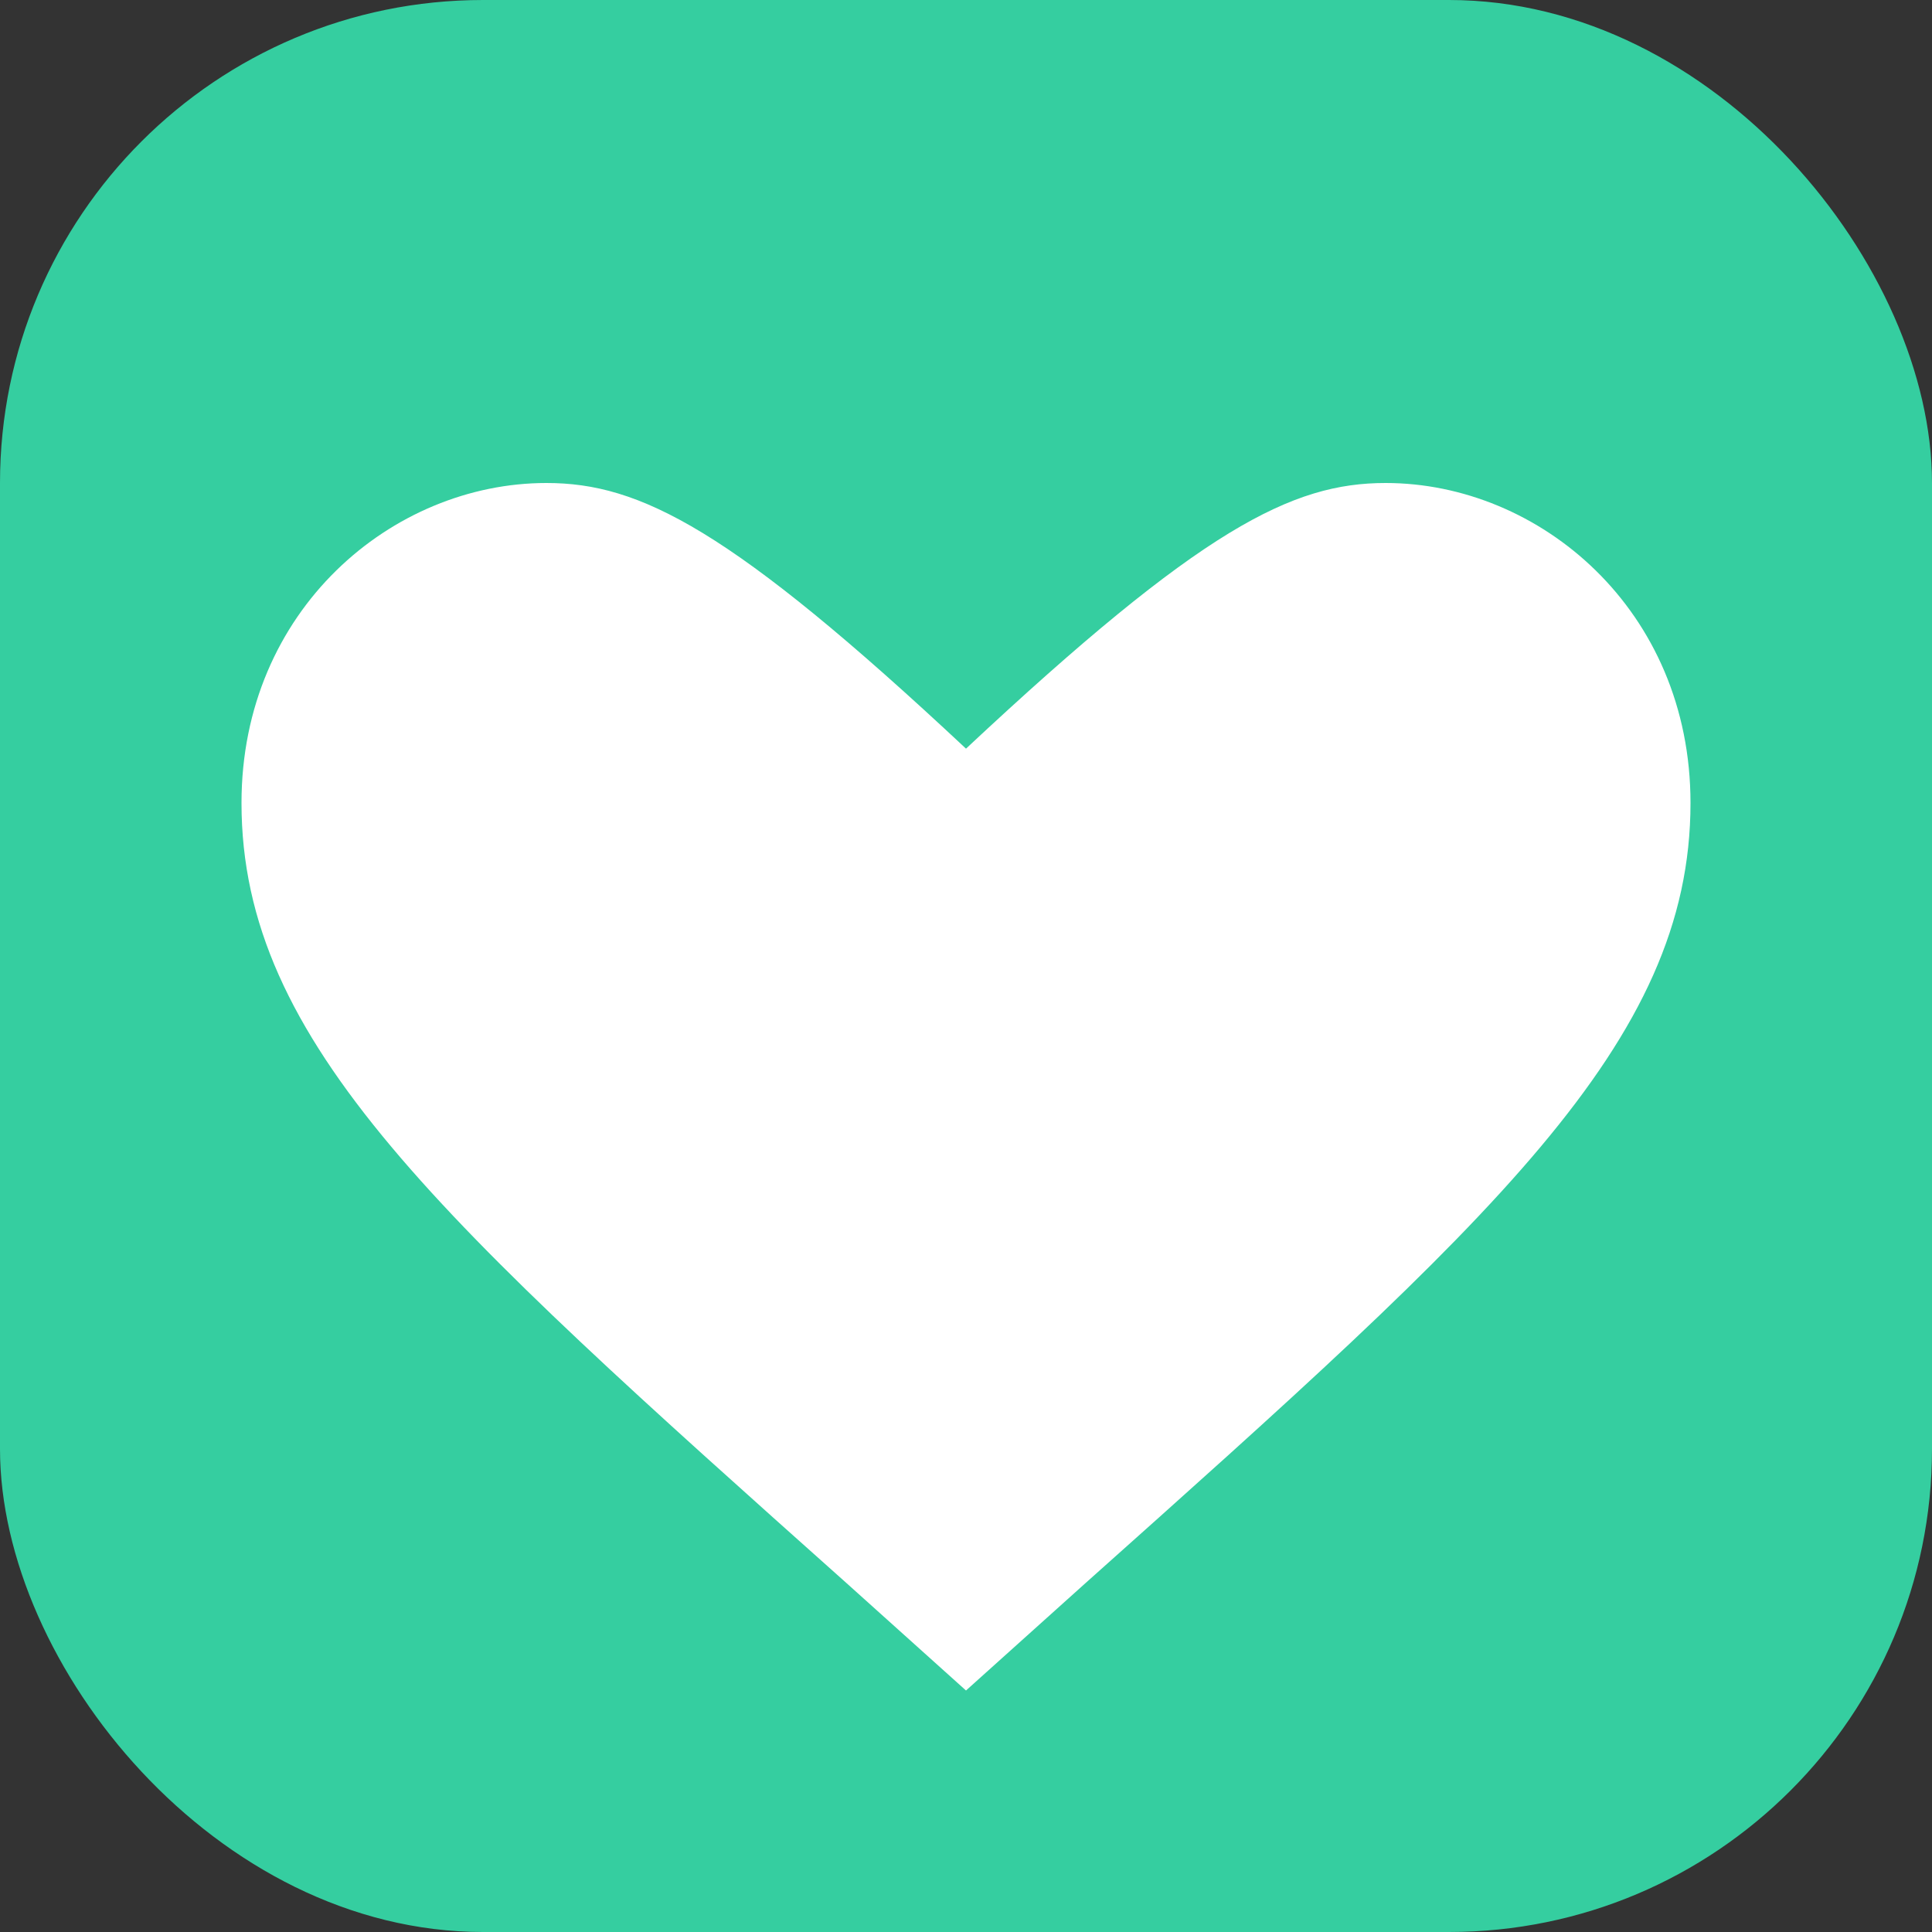
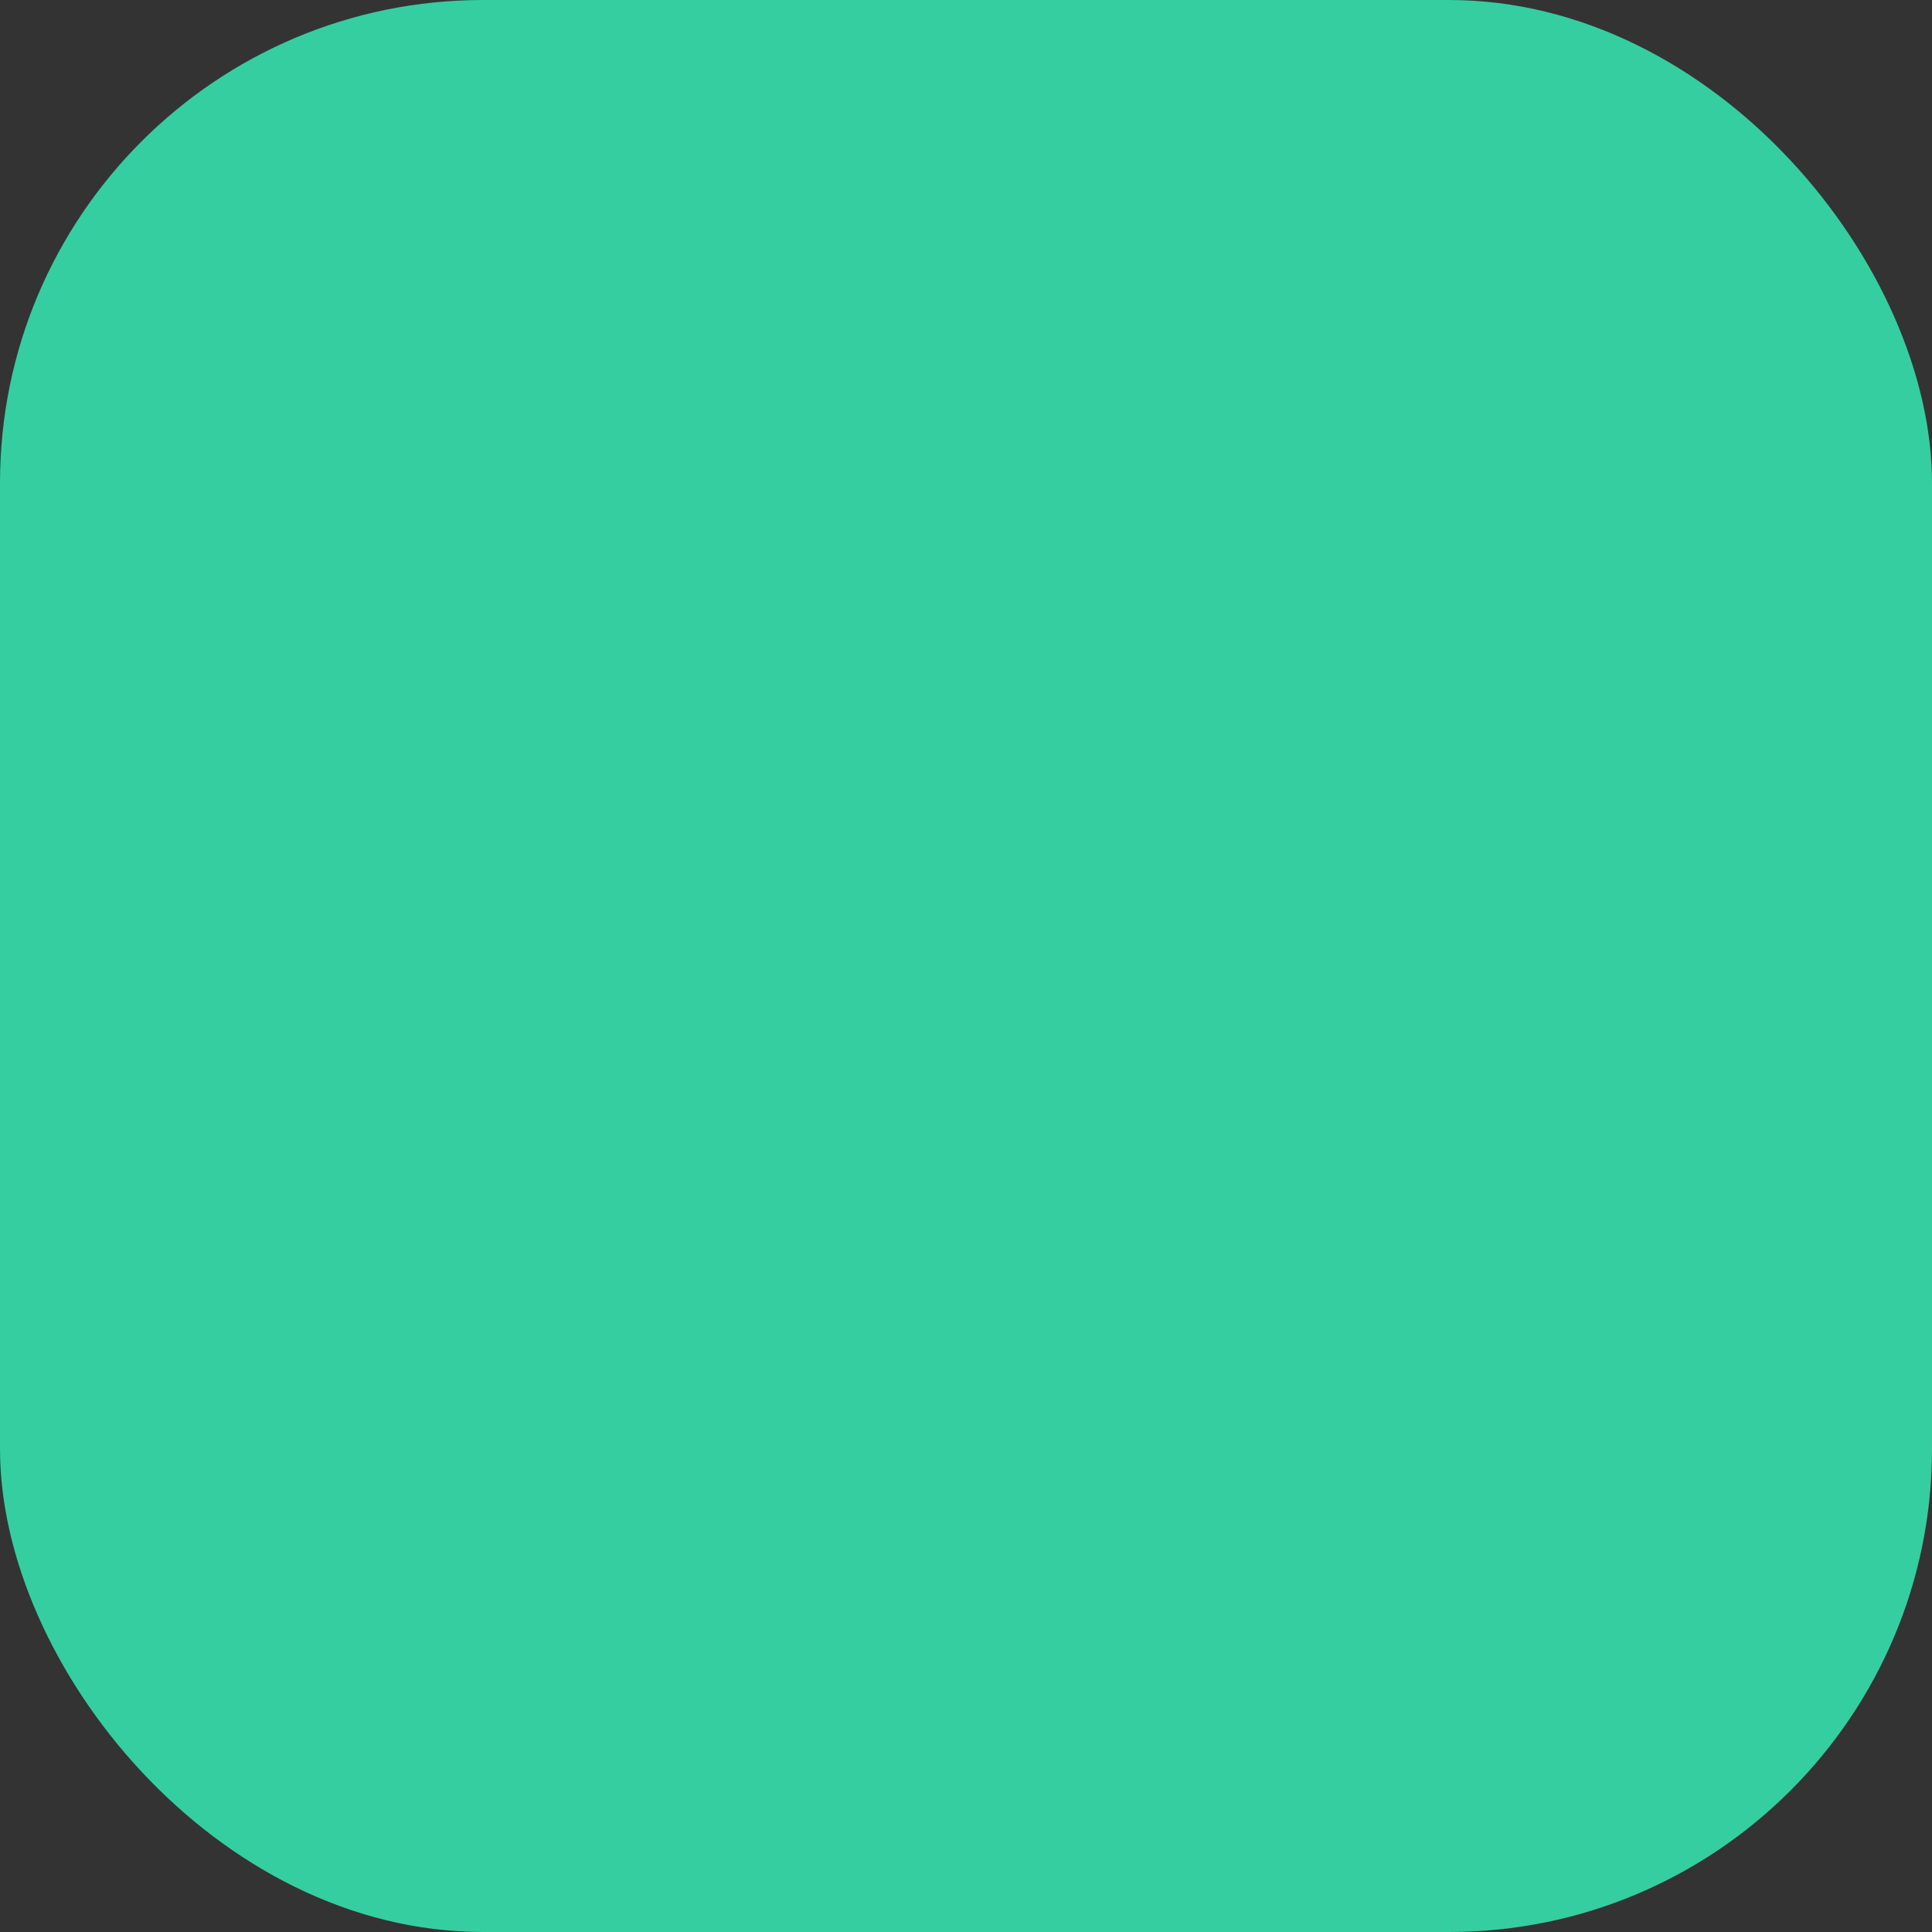
<svg xmlns="http://www.w3.org/2000/svg" width="512" height="512" viewBox="0 0 512 512" fill="none">
  <rect x="0" y="0" width="512" height="512" fill="#333333" stroke="none" />
  <rect width="512" height="512" rx="128" fill="#35CEA0" />
-   <path d="M256 448L224.4 419.6C116.4 323.2 64 276.4 64 212.8C64 161.6 104 128 144.8 128C169.6 128 193.6 140 256 198.4C318.4 140 342.4 128 367.2 128C408 128 448 161.6 448 212.8C448 276.4 395.6 323.2 287.6 419.6L256 448Z" fill="white" />
</svg>